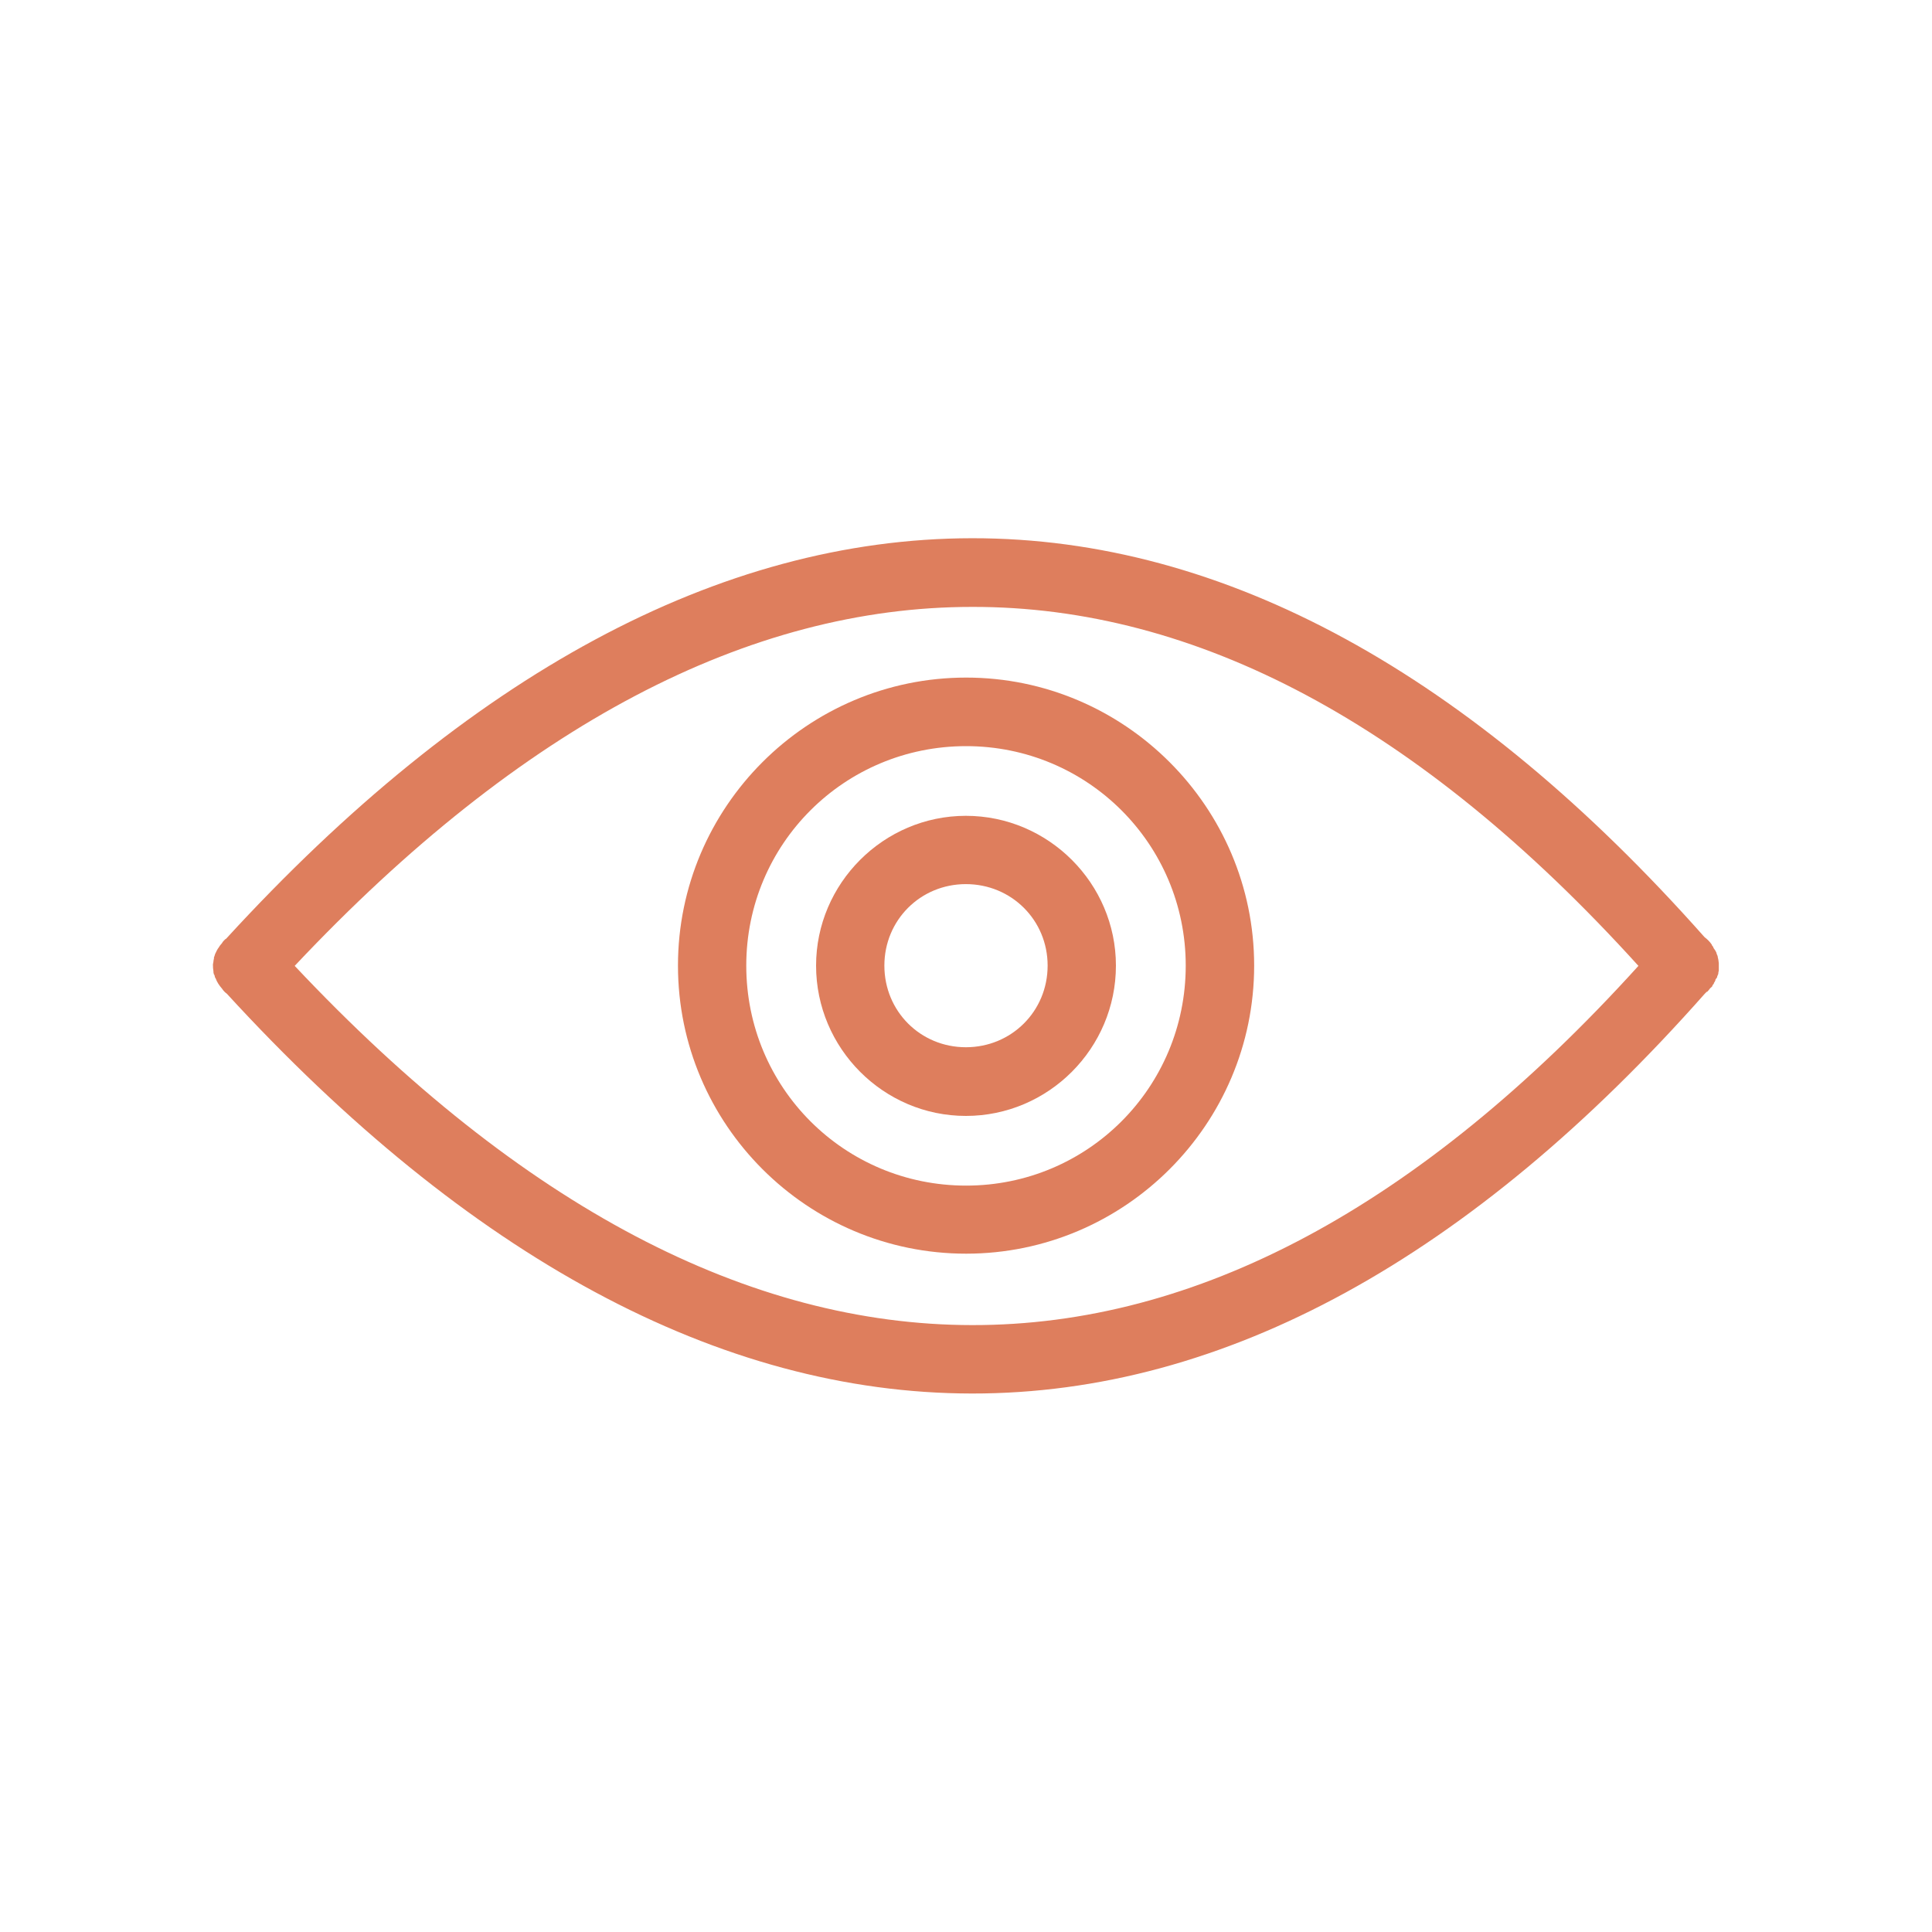
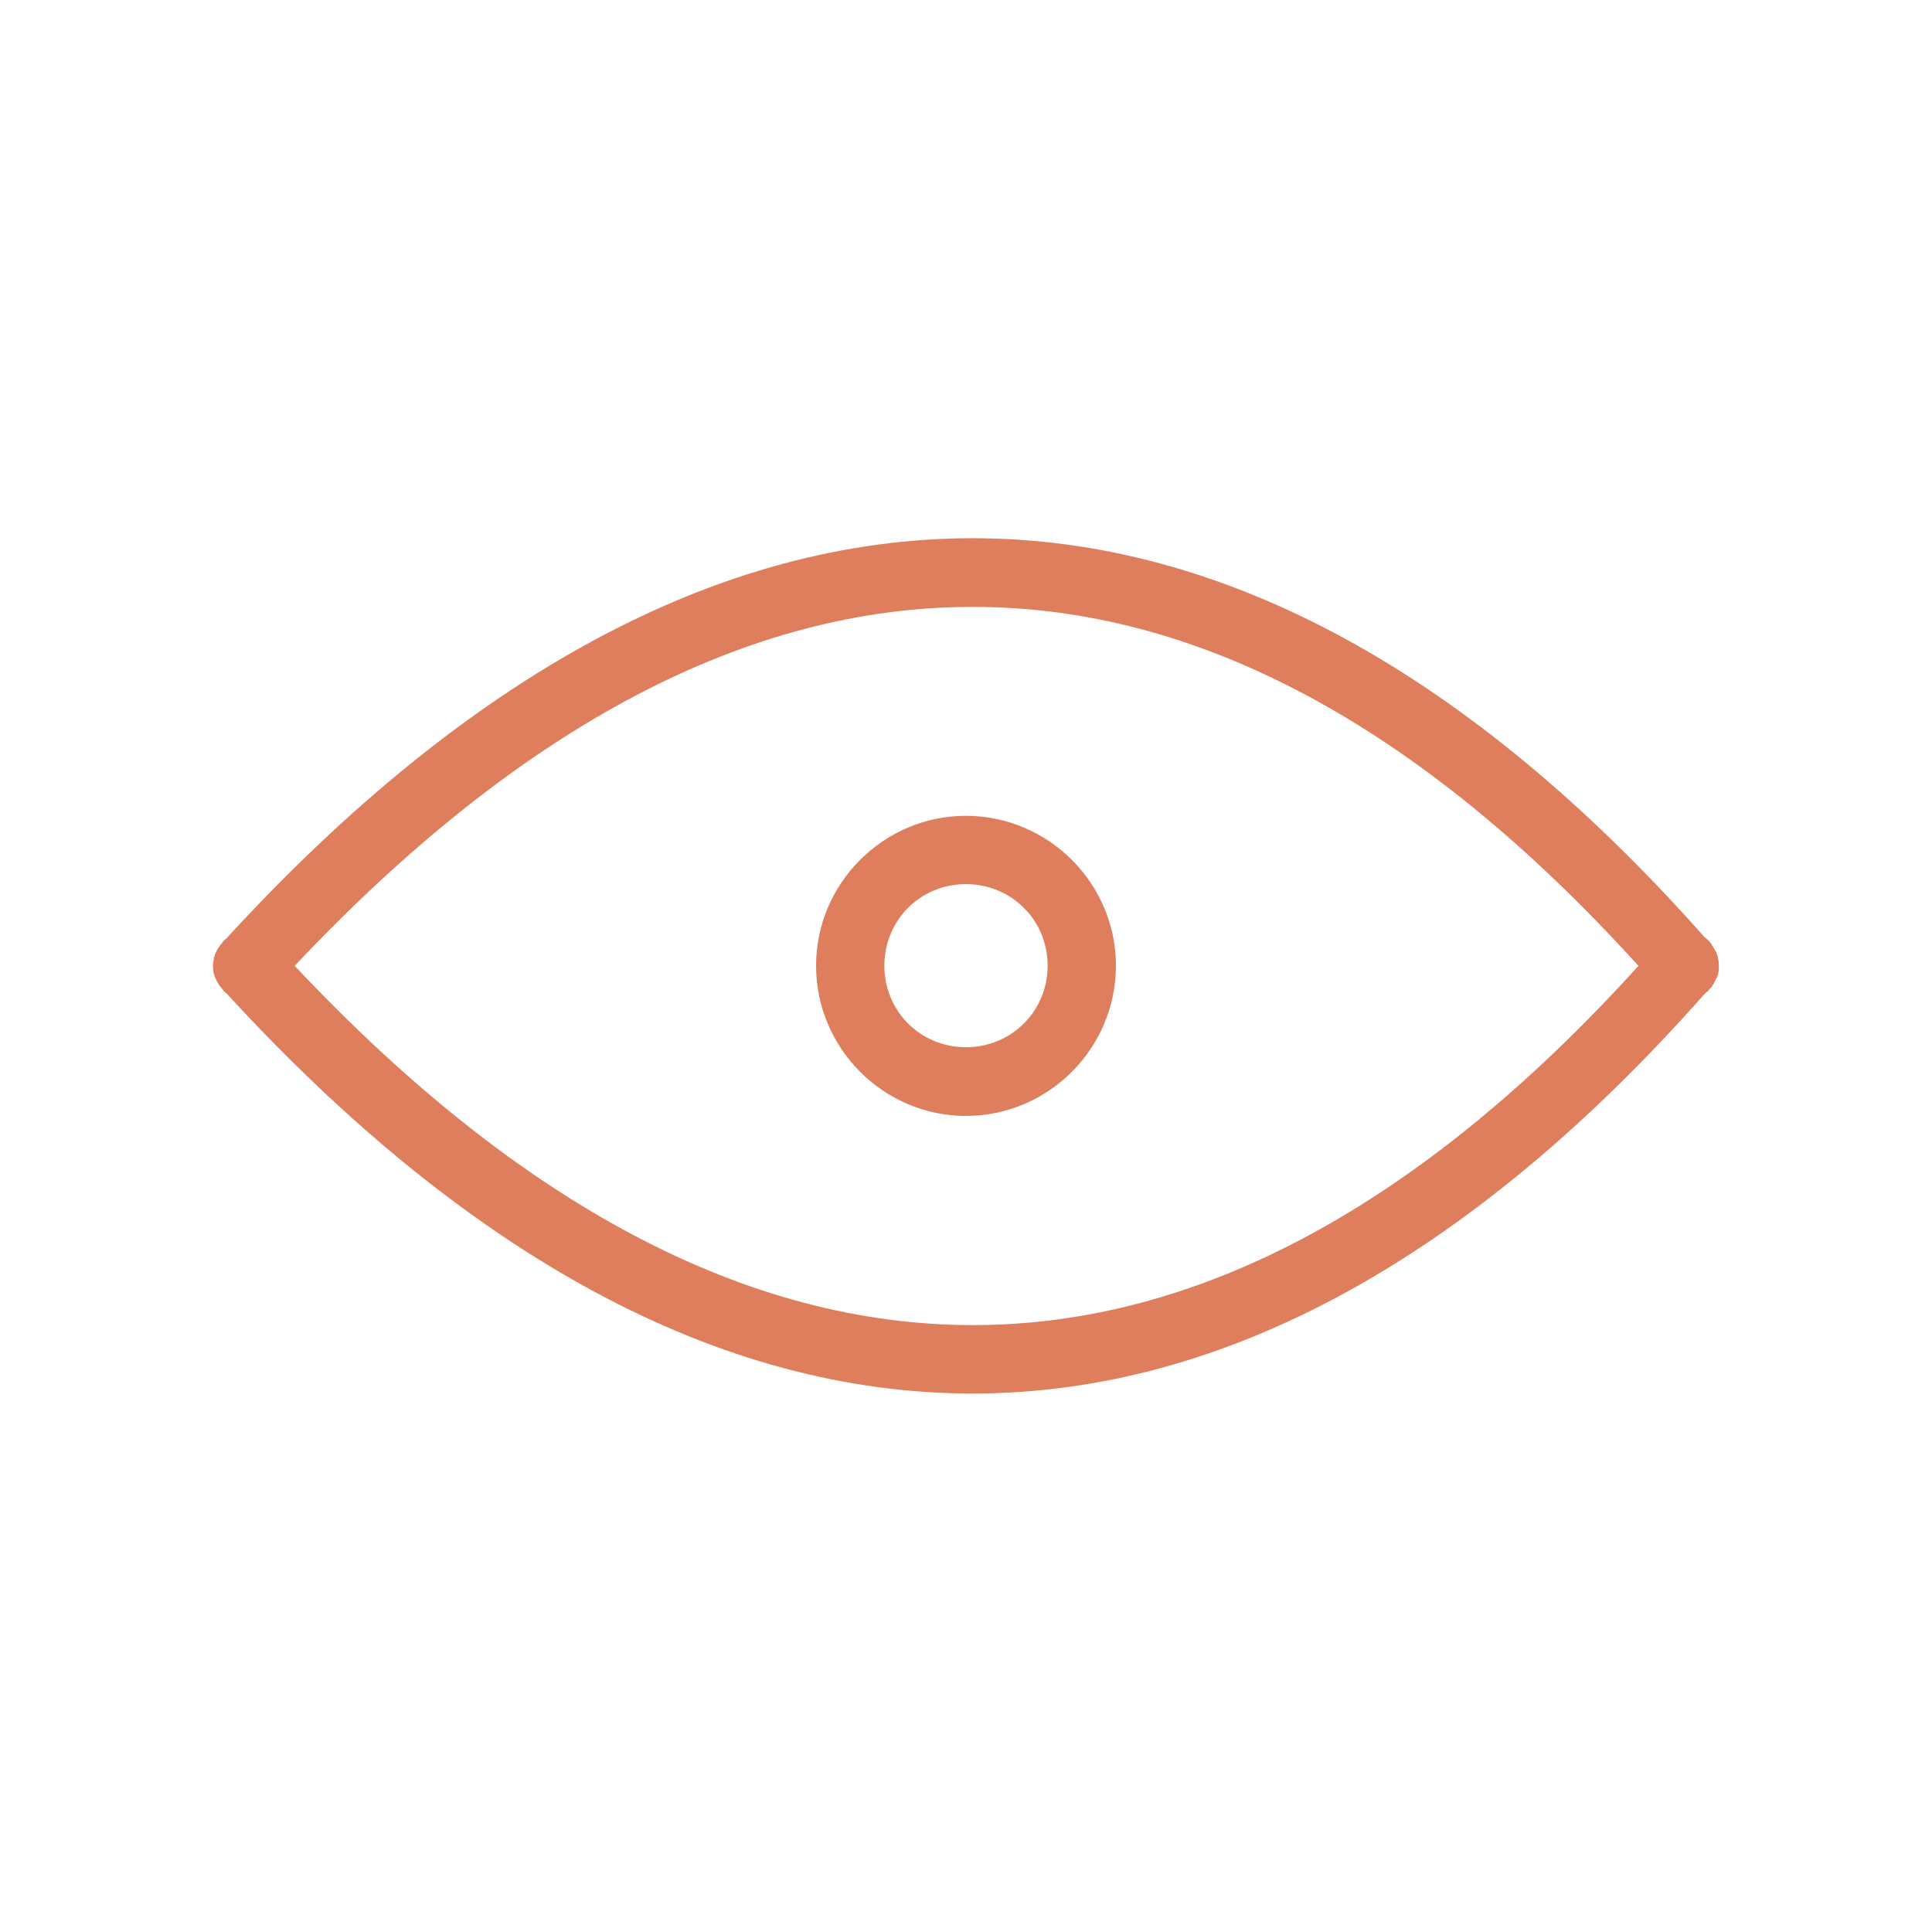
<svg xmlns="http://www.w3.org/2000/svg" width="80" zoomAndPan="magnify" viewBox="0 0 60 60" height="80" preserveAspectRatio="xMidYMid meet" version="1.0">
  <path fill="#de7e5d" d="M 30.184 16.715 C 22.332 16.723 14.516 20.977 7.027 29.148 C 7.02 29.16 7.004 29.16 6.996 29.168 C 6.957 29.207 6.922 29.238 6.895 29.289 C 6.852 29.336 6.812 29.387 6.777 29.449 C 6.773 29.449 6.77 29.457 6.762 29.469 C 6.754 29.484 6.738 29.508 6.727 29.531 C 6.723 29.547 6.719 29.547 6.711 29.566 C 6.699 29.582 6.691 29.613 6.68 29.629 C 6.672 29.652 6.664 29.68 6.66 29.695 C 6.656 29.711 6.648 29.719 6.645 29.727 C 6.645 29.742 6.645 29.754 6.645 29.762 C 6.637 29.793 6.633 29.816 6.629 29.844 C 6.629 29.859 6.629 29.859 6.629 29.859 C 6.621 29.891 6.617 29.922 6.613 29.949 C 6.613 29.957 6.613 29.957 6.613 29.965 C 6.613 30.031 6.617 30.102 6.629 30.168 C 6.629 30.168 6.629 30.184 6.629 30.199 C 6.633 30.219 6.637 30.242 6.645 30.266 C 6.648 30.266 6.656 30.273 6.66 30.281 C 6.664 30.305 6.672 30.328 6.68 30.363 C 6.684 30.363 6.691 30.371 6.695 30.379 C 6.738 30.5 6.809 30.605 6.895 30.703 C 6.938 30.77 6.988 30.82 7.043 30.859 C 14.523 39.016 22.336 43.27 30.184 43.277 C 38.027 43.285 45.703 39.047 52.945 30.859 C 52.965 30.844 52.977 30.828 52.992 30.809 C 53.004 30.801 53.02 30.801 53.027 30.793 C 53.055 30.762 53.086 30.727 53.113 30.688 C 53.133 30.672 53.156 30.656 53.18 30.625 C 53.18 30.625 53.18 30.617 53.18 30.605 C 53.195 30.59 53.207 30.566 53.227 30.543 C 53.227 30.543 53.227 30.535 53.227 30.527 C 53.246 30.5 53.262 30.477 53.273 30.445 L 53.273 30.426 C 53.297 30.395 53.309 30.379 53.328 30.348 C 53.328 30.336 53.328 30.328 53.328 30.328 C 53.344 30.297 53.348 30.27 53.363 30.246 C 53.363 30.238 53.363 30.23 53.363 30.23 C 53.363 30.199 53.371 30.172 53.379 30.148 C 53.379 30.133 53.379 30.133 53.379 30.133 C 53.379 30.102 53.379 30.059 53.379 30.027 C 53.379 30.02 53.379 30.02 53.379 30.012 C 53.379 29.988 53.379 29.953 53.379 29.93 C 53.379 29.922 53.379 29.922 53.379 29.914 C 53.371 29.84 53.363 29.777 53.344 29.711 C 53.344 29.711 53.344 29.703 53.344 29.695 C 53.332 29.672 53.324 29.648 53.309 29.613 L 53.309 29.598 C 53.285 29.539 53.25 29.484 53.211 29.434 C 53.211 29.426 53.211 29.418 53.211 29.418 C 53.195 29.395 53.18 29.371 53.164 29.355 C 53.164 29.348 53.164 29.34 53.164 29.34 C 53.098 29.242 53.02 29.168 52.934 29.102 C 45.691 20.93 38.02 16.707 30.184 16.715 Z M 30.184 18.848 C 37.105 18.832 44.055 22.457 50.883 29.996 C 44.055 37.535 37.105 41.164 30.184 41.152 C 23.277 41.145 16.207 37.496 9.152 29.996 C 16.207 22.5 23.277 18.848 30.184 18.848 Z M 30.184 18.848 " fill-opacity="1" fill-rule="nonzero" />
-   <path fill="#de7e5d" d="M 30.004 21.043 C 25.074 21.043 21.055 25.059 21.055 29.988 C 21.055 34.922 25.074 38.934 30.004 38.934 C 34.926 38.934 38.949 34.922 38.949 29.988 C 38.949 25.062 34.926 21.043 30.004 21.043 Z M 30.004 23.172 C 33.777 23.172 36.824 26.215 36.824 29.988 C 36.824 33.777 33.777 36.82 30.004 36.82 C 26.219 36.82 23.176 33.777 23.176 29.988 C 23.176 26.215 26.219 23.172 30.004 23.172 Z M 30.004 23.172 " fill-opacity="1" fill-rule="nonzero" />
  <path fill="#de7e5d" d="M 29.996 25.336 C 27.441 25.336 25.344 27.434 25.344 29.988 C 25.344 32.559 27.441 34.656 29.996 34.656 C 32.559 34.656 34.656 32.559 34.656 29.988 C 34.656 27.434 32.559 25.336 29.996 25.336 Z M 29.996 27.457 C 31.41 27.457 32.535 28.574 32.535 29.988 C 32.535 31.406 31.41 32.523 29.996 32.523 C 28.586 32.523 27.465 31.406 27.465 29.988 C 27.465 28.574 28.586 27.457 29.996 27.457 Z M 29.996 27.457 " fill-opacity="1" fill-rule="nonzero" />
</svg>